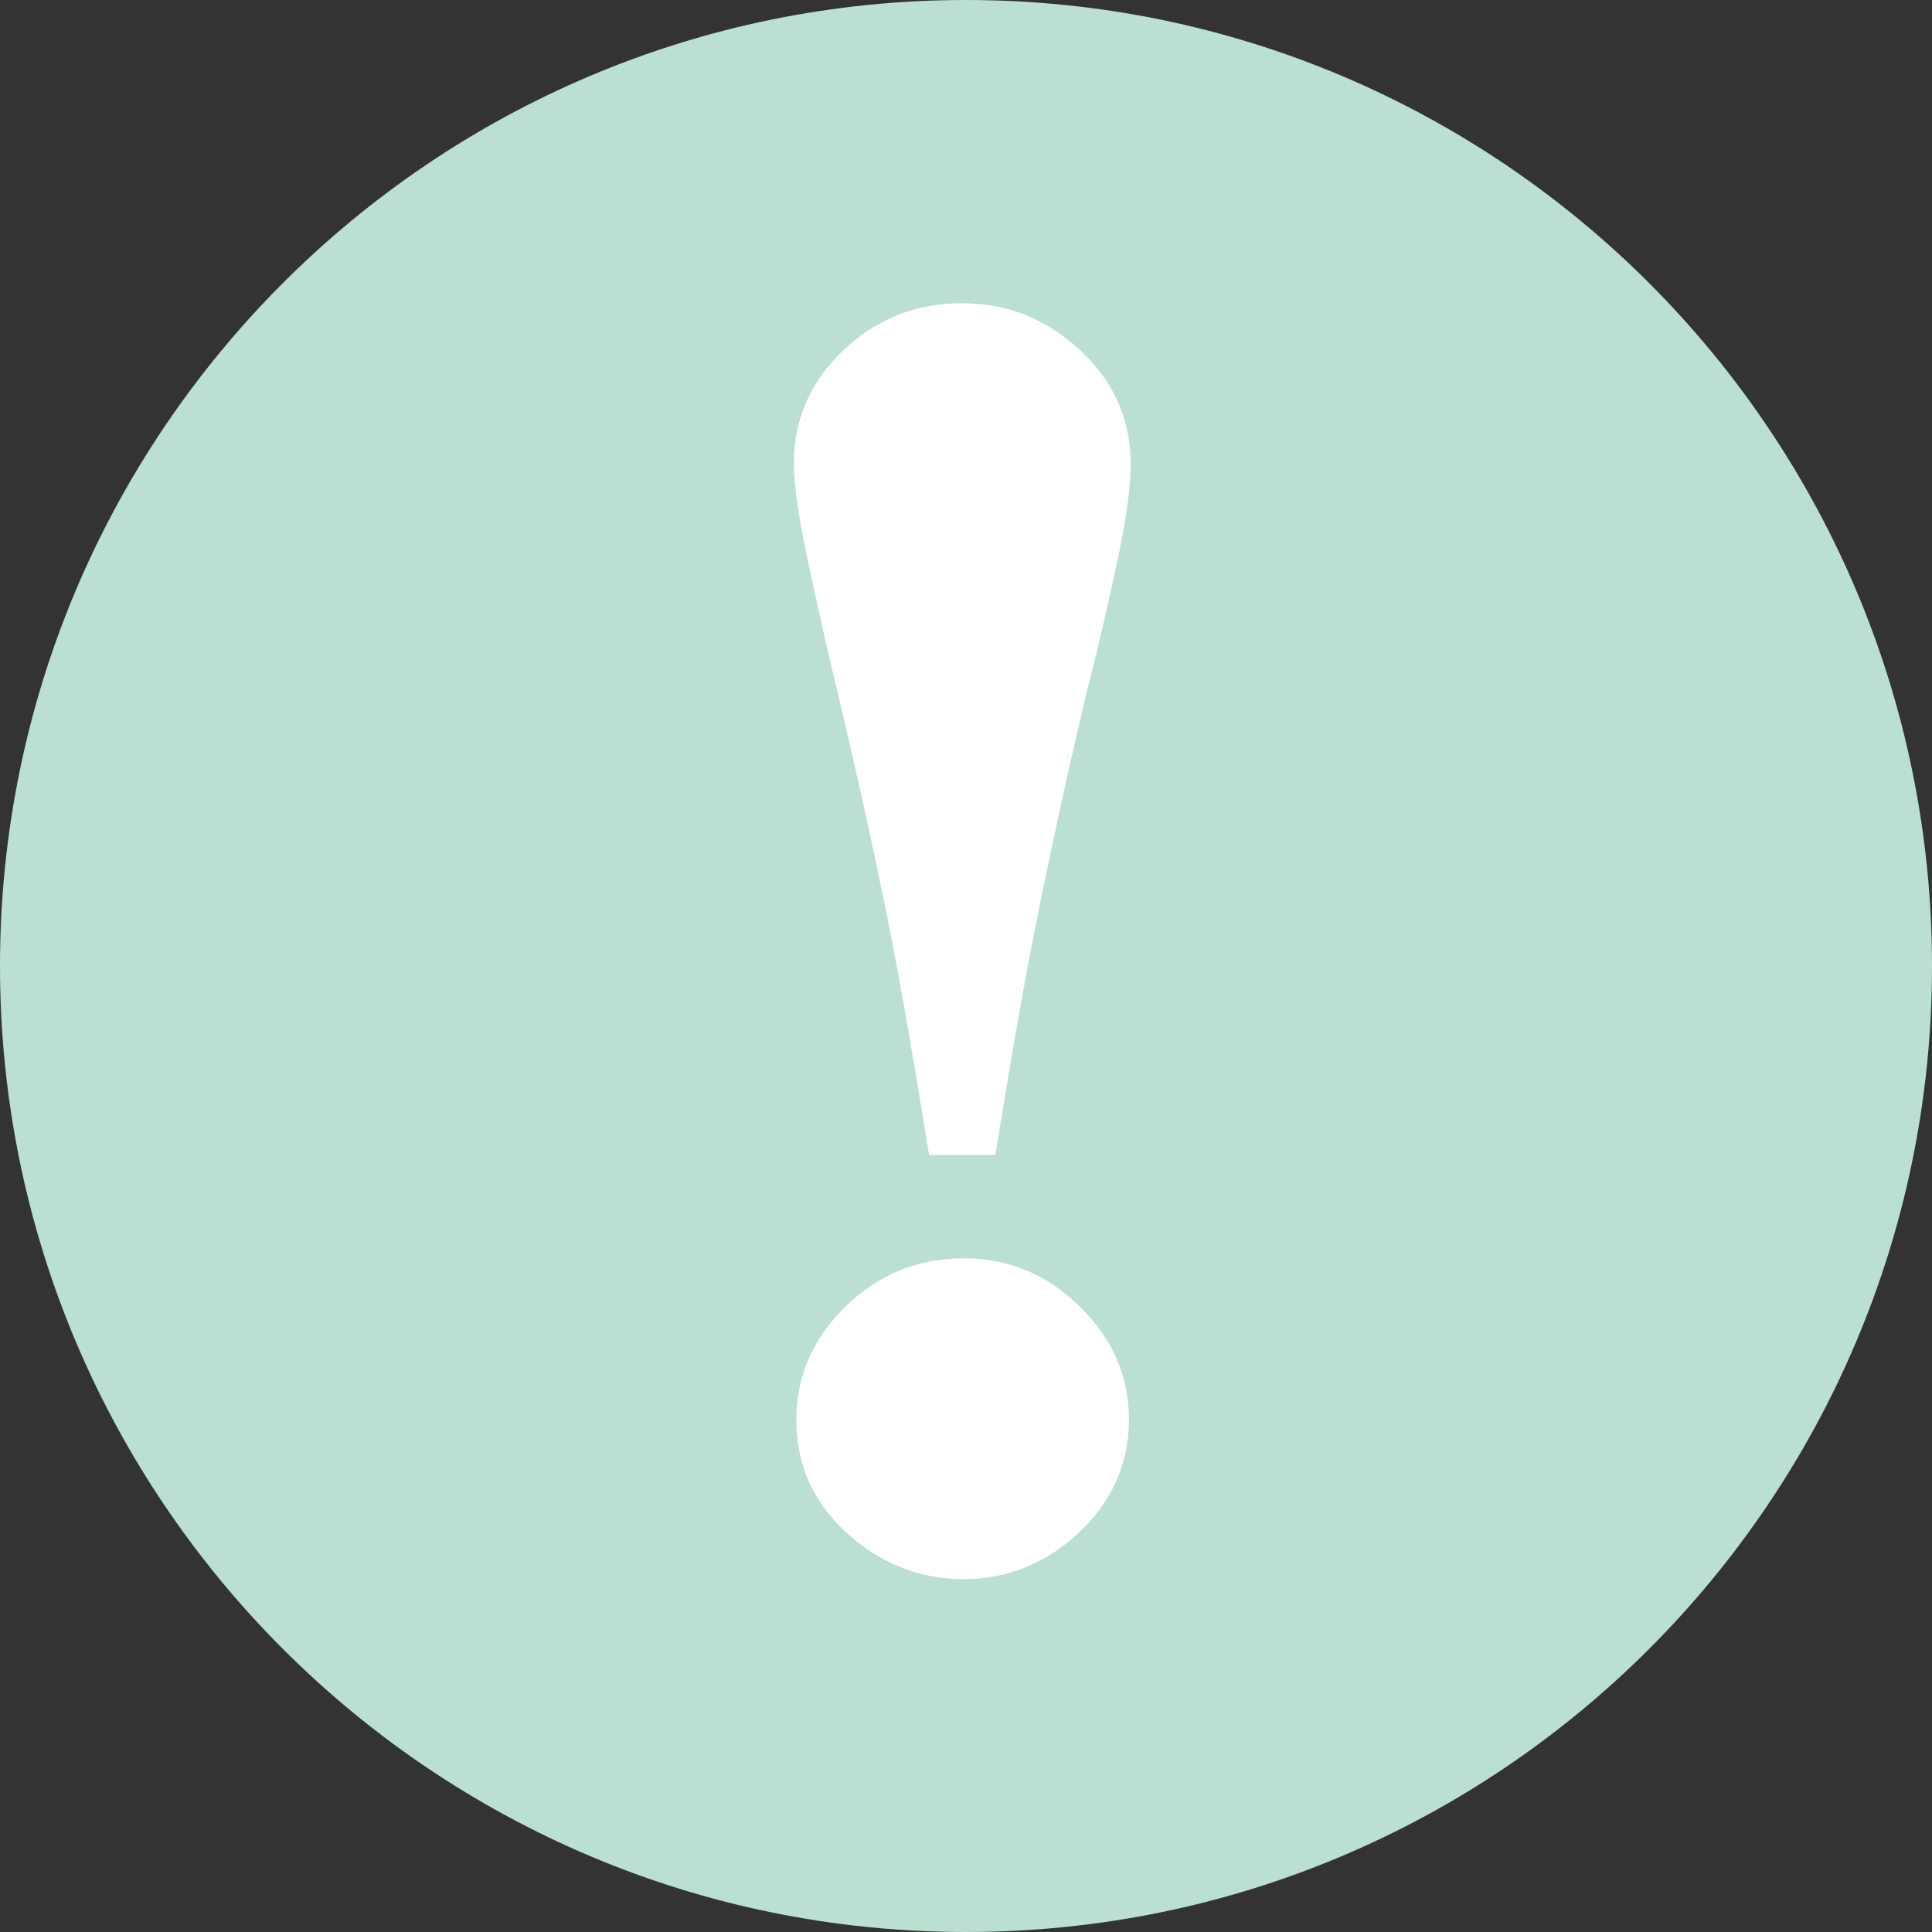
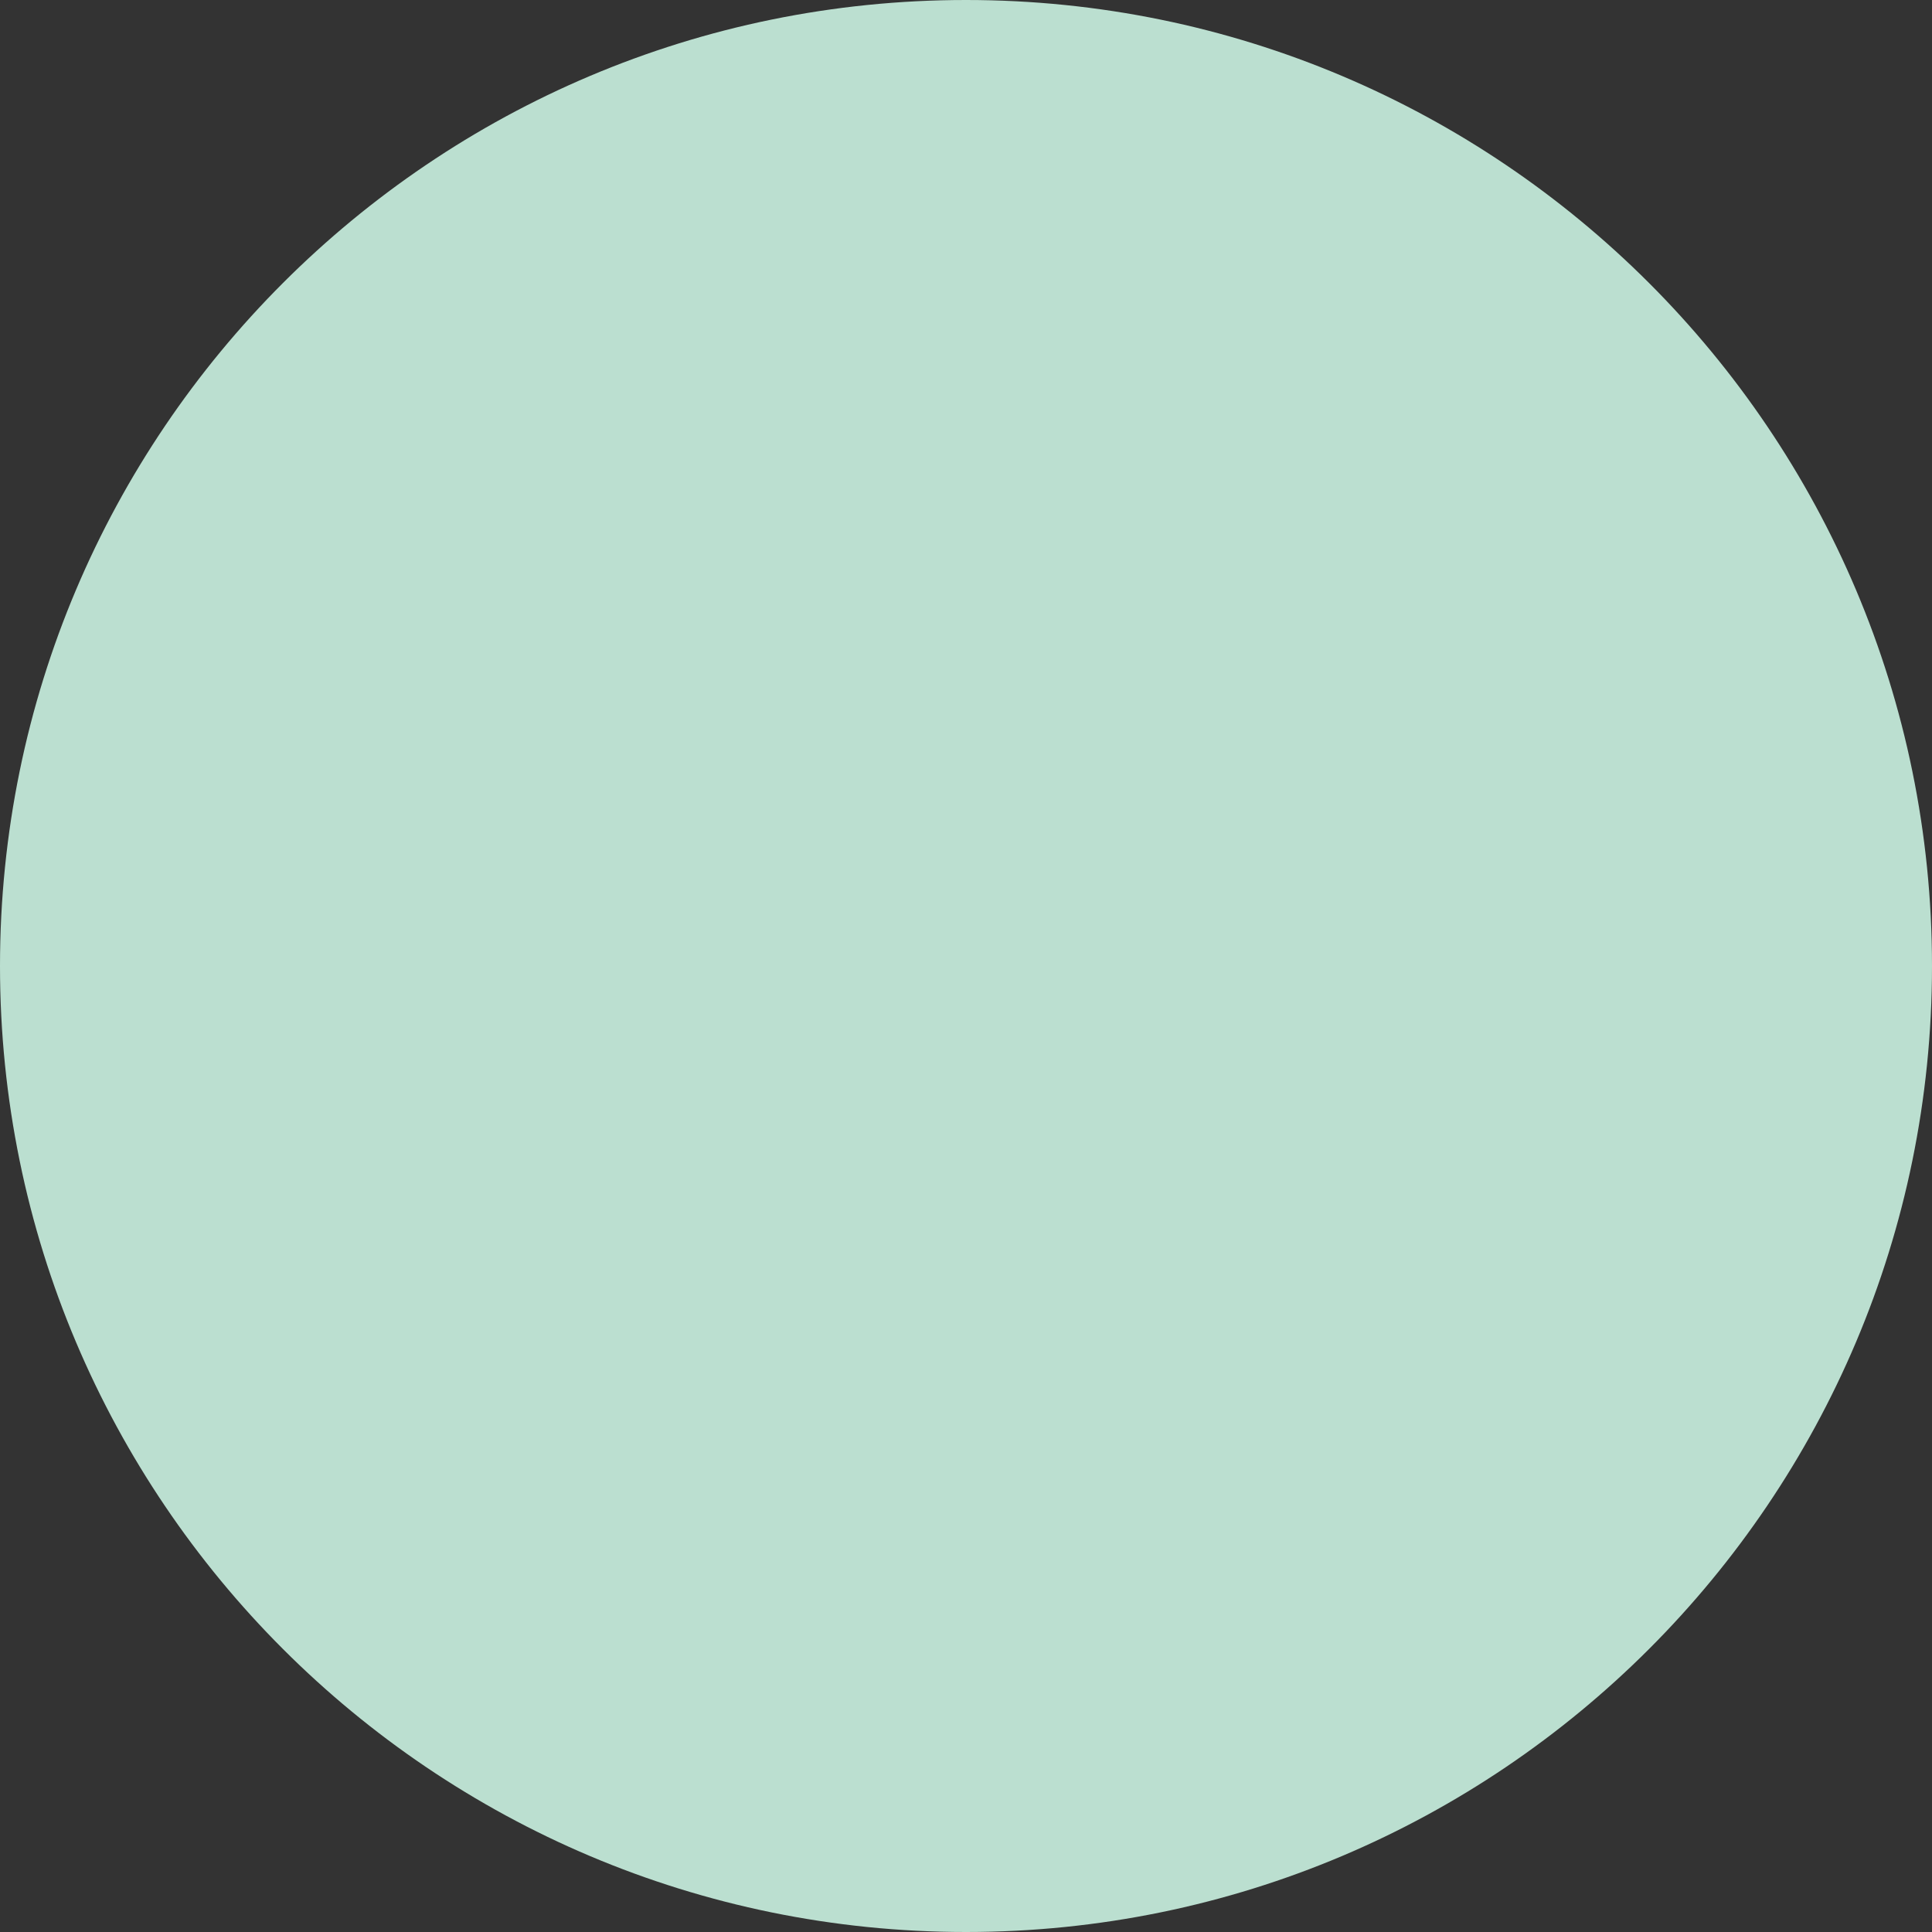
<svg xmlns="http://www.w3.org/2000/svg" id="Laag_2" data-name="Laag 2" viewBox="0 0 23 23" width="23" height="23" x="0" y="0">
  <rect x="0" y="0" width="23" height="23" fill="#333333" stroke="none" />
  <defs>
    <style>
      .cls-1 {
        fill: #bbdfd0;
      }

      .cls-2 {
        fill: #fff;
      }
    </style>
  </defs>
  <g id="Laag_1-2" data-name="Laag 1">
    <g>
      <path class="cls-1" d="M23,11.5c0,6.35-5.15,11.5-11.5,11.5S0,17.85,0,11.5,5.15,0,11.5,0s11.5,5.15,11.5,11.5h0Z" />
-       <path class="cls-2" d="M13.46,5.52c0,.28-.05.65-.15,1.12-.1.46-.22,1.01-.38,1.63-.14.59-.31,1.33-.49,2.21-.19.88-.38,1.97-.59,3.27h-.79c-.21-1.31-.4-2.4-.59-3.28-.18-.87-.35-1.6-.49-2.19-.13-.54-.25-1.07-.36-1.59-.11-.52-.17-.91-.17-1.17,0-.53.2-.98.59-1.35s.86-.56,1.41-.56,1.01.19,1.41.56.6.83.6,1.35ZM13.44,16.9c0,.52-.2.97-.59,1.34s-.86.56-1.38.56-1-.19-1.4-.56-.59-.82-.59-1.34.2-.97.59-1.35.86-.57,1.4-.57.99.19,1.38.57.59.83.59,1.35Z" />
    </g>
  </g>
</svg>